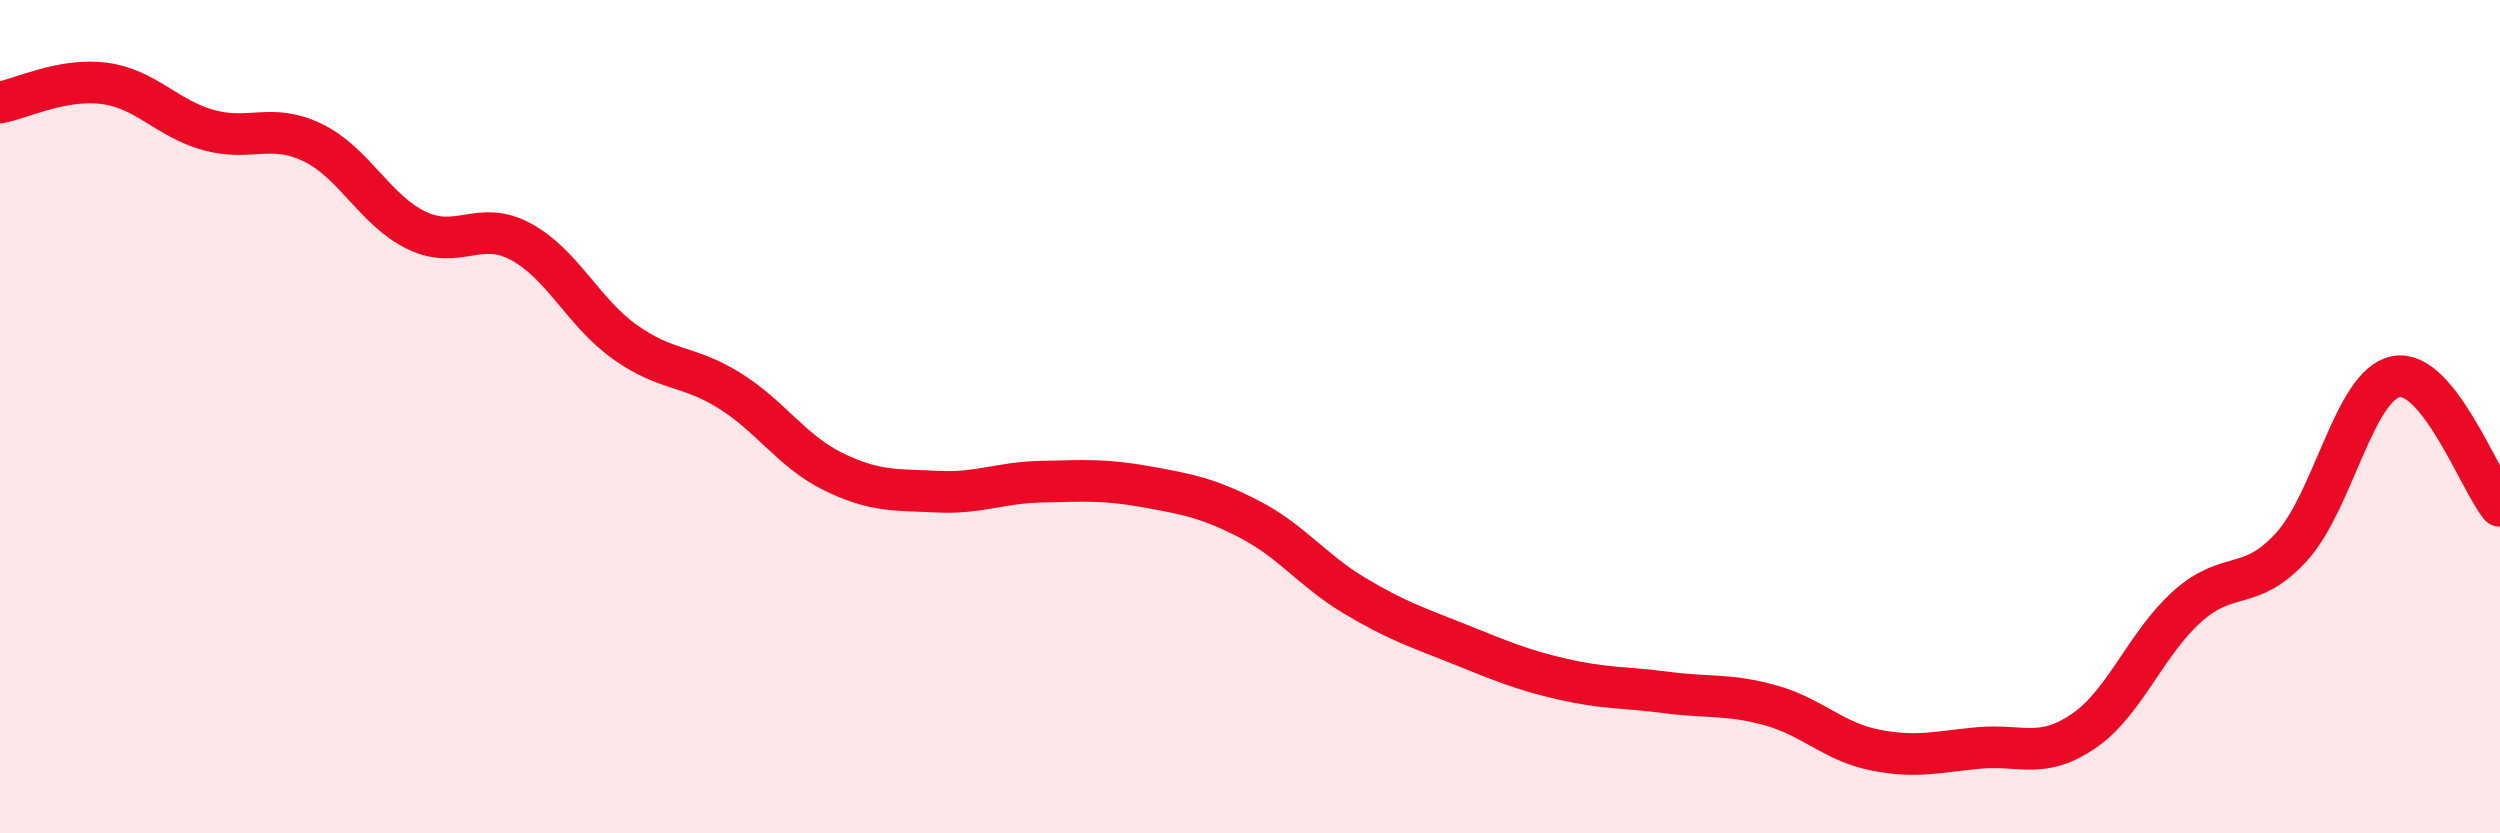
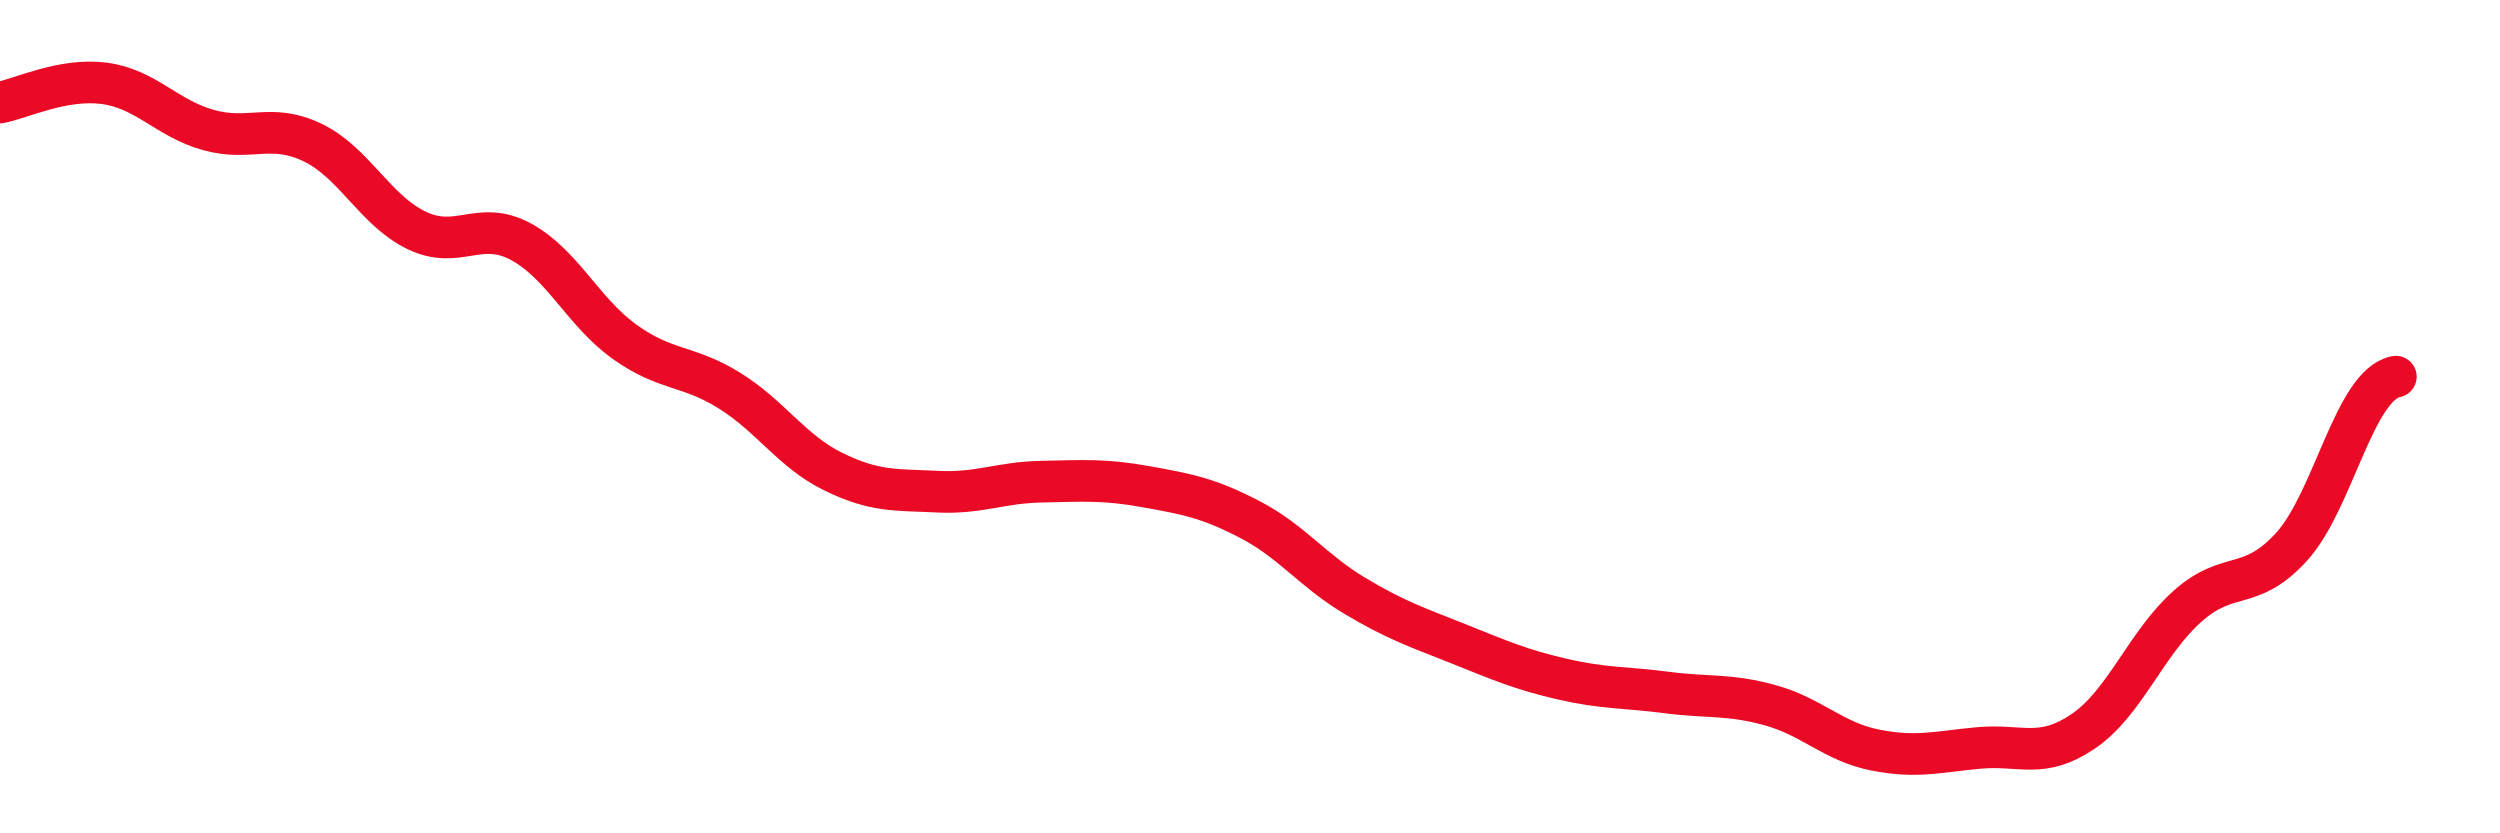
<svg xmlns="http://www.w3.org/2000/svg" width="60" height="20" viewBox="0 0 60 20">
-   <path d="M 0,2.46 C 0.5,2.37 1.5,1.87 2.5,2 C 3.5,2.13 4,2.84 5,3.12 C 6,3.4 6.5,2.94 7.5,3.42 C 8.5,3.9 9,5.05 10,5.53 C 11,6.01 11.5,5.26 12.5,5.8 C 13.5,6.34 14,7.5 15,8.21 C 16,8.92 16.5,8.75 17.5,9.37 C 18.5,9.99 19,10.83 20,11.32 C 21,11.81 21.5,11.75 22.5,11.8 C 23.5,11.85 24,11.58 25,11.56 C 26,11.54 26.5,11.5 27.5,11.68 C 28.5,11.86 29,11.95 30,12.47 C 31,12.99 31.5,13.69 32.5,14.29 C 33.5,14.89 34,15.05 35,15.45 C 36,15.85 36.5,16.07 37.5,16.3 C 38.5,16.53 39,16.49 40,16.62 C 41,16.75 41.5,16.65 42.5,16.93 C 43.5,17.21 44,17.8 45,18 C 46,18.2 46.5,18.04 47.5,17.95 C 48.5,17.86 49,18.23 50,17.55 C 51,16.87 51.5,15.44 52.5,14.55 C 53.5,13.66 54,14.22 55,13.12 C 56,12.02 56.5,9.24 57.5,9.04 C 58.5,8.84 59.5,11.52 60,12.14L60 20L0 20Z" fill="#EB0A25" opacity="0.1" stroke-linecap="round" stroke-linejoin="round" />
-   <path d="M 0,2.46 C 0.5,2.37 1.5,1.87 2.5,2 C 3.5,2.13 4,2.84 5,3.12 C 6,3.4 6.5,2.94 7.5,3.42 C 8.5,3.9 9,5.05 10,5.53 C 11,6.01 11.5,5.26 12.5,5.8 C 13.5,6.34 14,7.5 15,8.21 C 16,8.92 16.5,8.75 17.5,9.37 C 18.5,9.99 19,10.83 20,11.32 C 21,11.81 21.5,11.75 22.5,11.8 C 23.5,11.85 24,11.58 25,11.56 C 26,11.54 26.5,11.5 27.5,11.68 C 28.5,11.86 29,11.95 30,12.47 C 31,12.99 31.5,13.69 32.5,14.29 C 33.5,14.89 34,15.05 35,15.45 C 36,15.85 36.5,16.07 37.5,16.3 C 38.5,16.53 39,16.49 40,16.62 C 41,16.75 41.5,16.65 42.5,16.93 C 43.5,17.21 44,17.8 45,18 C 46,18.2 46.5,18.04 47.5,17.95 C 48.5,17.86 49,18.23 50,17.55 C 51,16.87 51.5,15.44 52.5,14.55 C 53.5,13.66 54,14.22 55,13.12 C 56,12.02 56.5,9.24 57.5,9.04 C 58.5,8.84 59.5,11.52 60,12.14" stroke="#EB0A25" stroke-width="1" fill="none" stroke-linecap="round" stroke-linejoin="round" />
+   <path d="M 0,2.46 C 0.5,2.37 1.5,1.87 2.5,2 C 3.5,2.13 4,2.84 5,3.12 C 6,3.4 6.5,2.94 7.5,3.42 C 8.5,3.9 9,5.05 10,5.53 C 11,6.01 11.5,5.26 12.5,5.8 C 13.5,6.34 14,7.5 15,8.21 C 16,8.92 16.5,8.75 17.5,9.37 C 18.5,9.99 19,10.83 20,11.32 C 21,11.81 21.5,11.75 22.5,11.8 C 23.5,11.85 24,11.58 25,11.56 C 26,11.54 26.5,11.5 27.5,11.68 C 28.5,11.86 29,11.95 30,12.47 C 31,12.99 31.5,13.69 32.5,14.29 C 33.5,14.89 34,15.05 35,15.45 C 36,15.85 36.5,16.07 37.5,16.3 C 38.5,16.53 39,16.49 40,16.62 C 41,16.75 41.5,16.65 42.5,16.93 C 43.5,17.21 44,17.8 45,18 C 46,18.2 46.5,18.04 47.5,17.95 C 48.5,17.86 49,18.23 50,17.55 C 51,16.87 51.5,15.44 52.5,14.55 C 53.5,13.66 54,14.22 55,13.12 C 56,12.02 56.5,9.24 57.5,9.04 " stroke="#EB0A25" stroke-width="1" fill="none" stroke-linecap="round" stroke-linejoin="round" />
</svg>